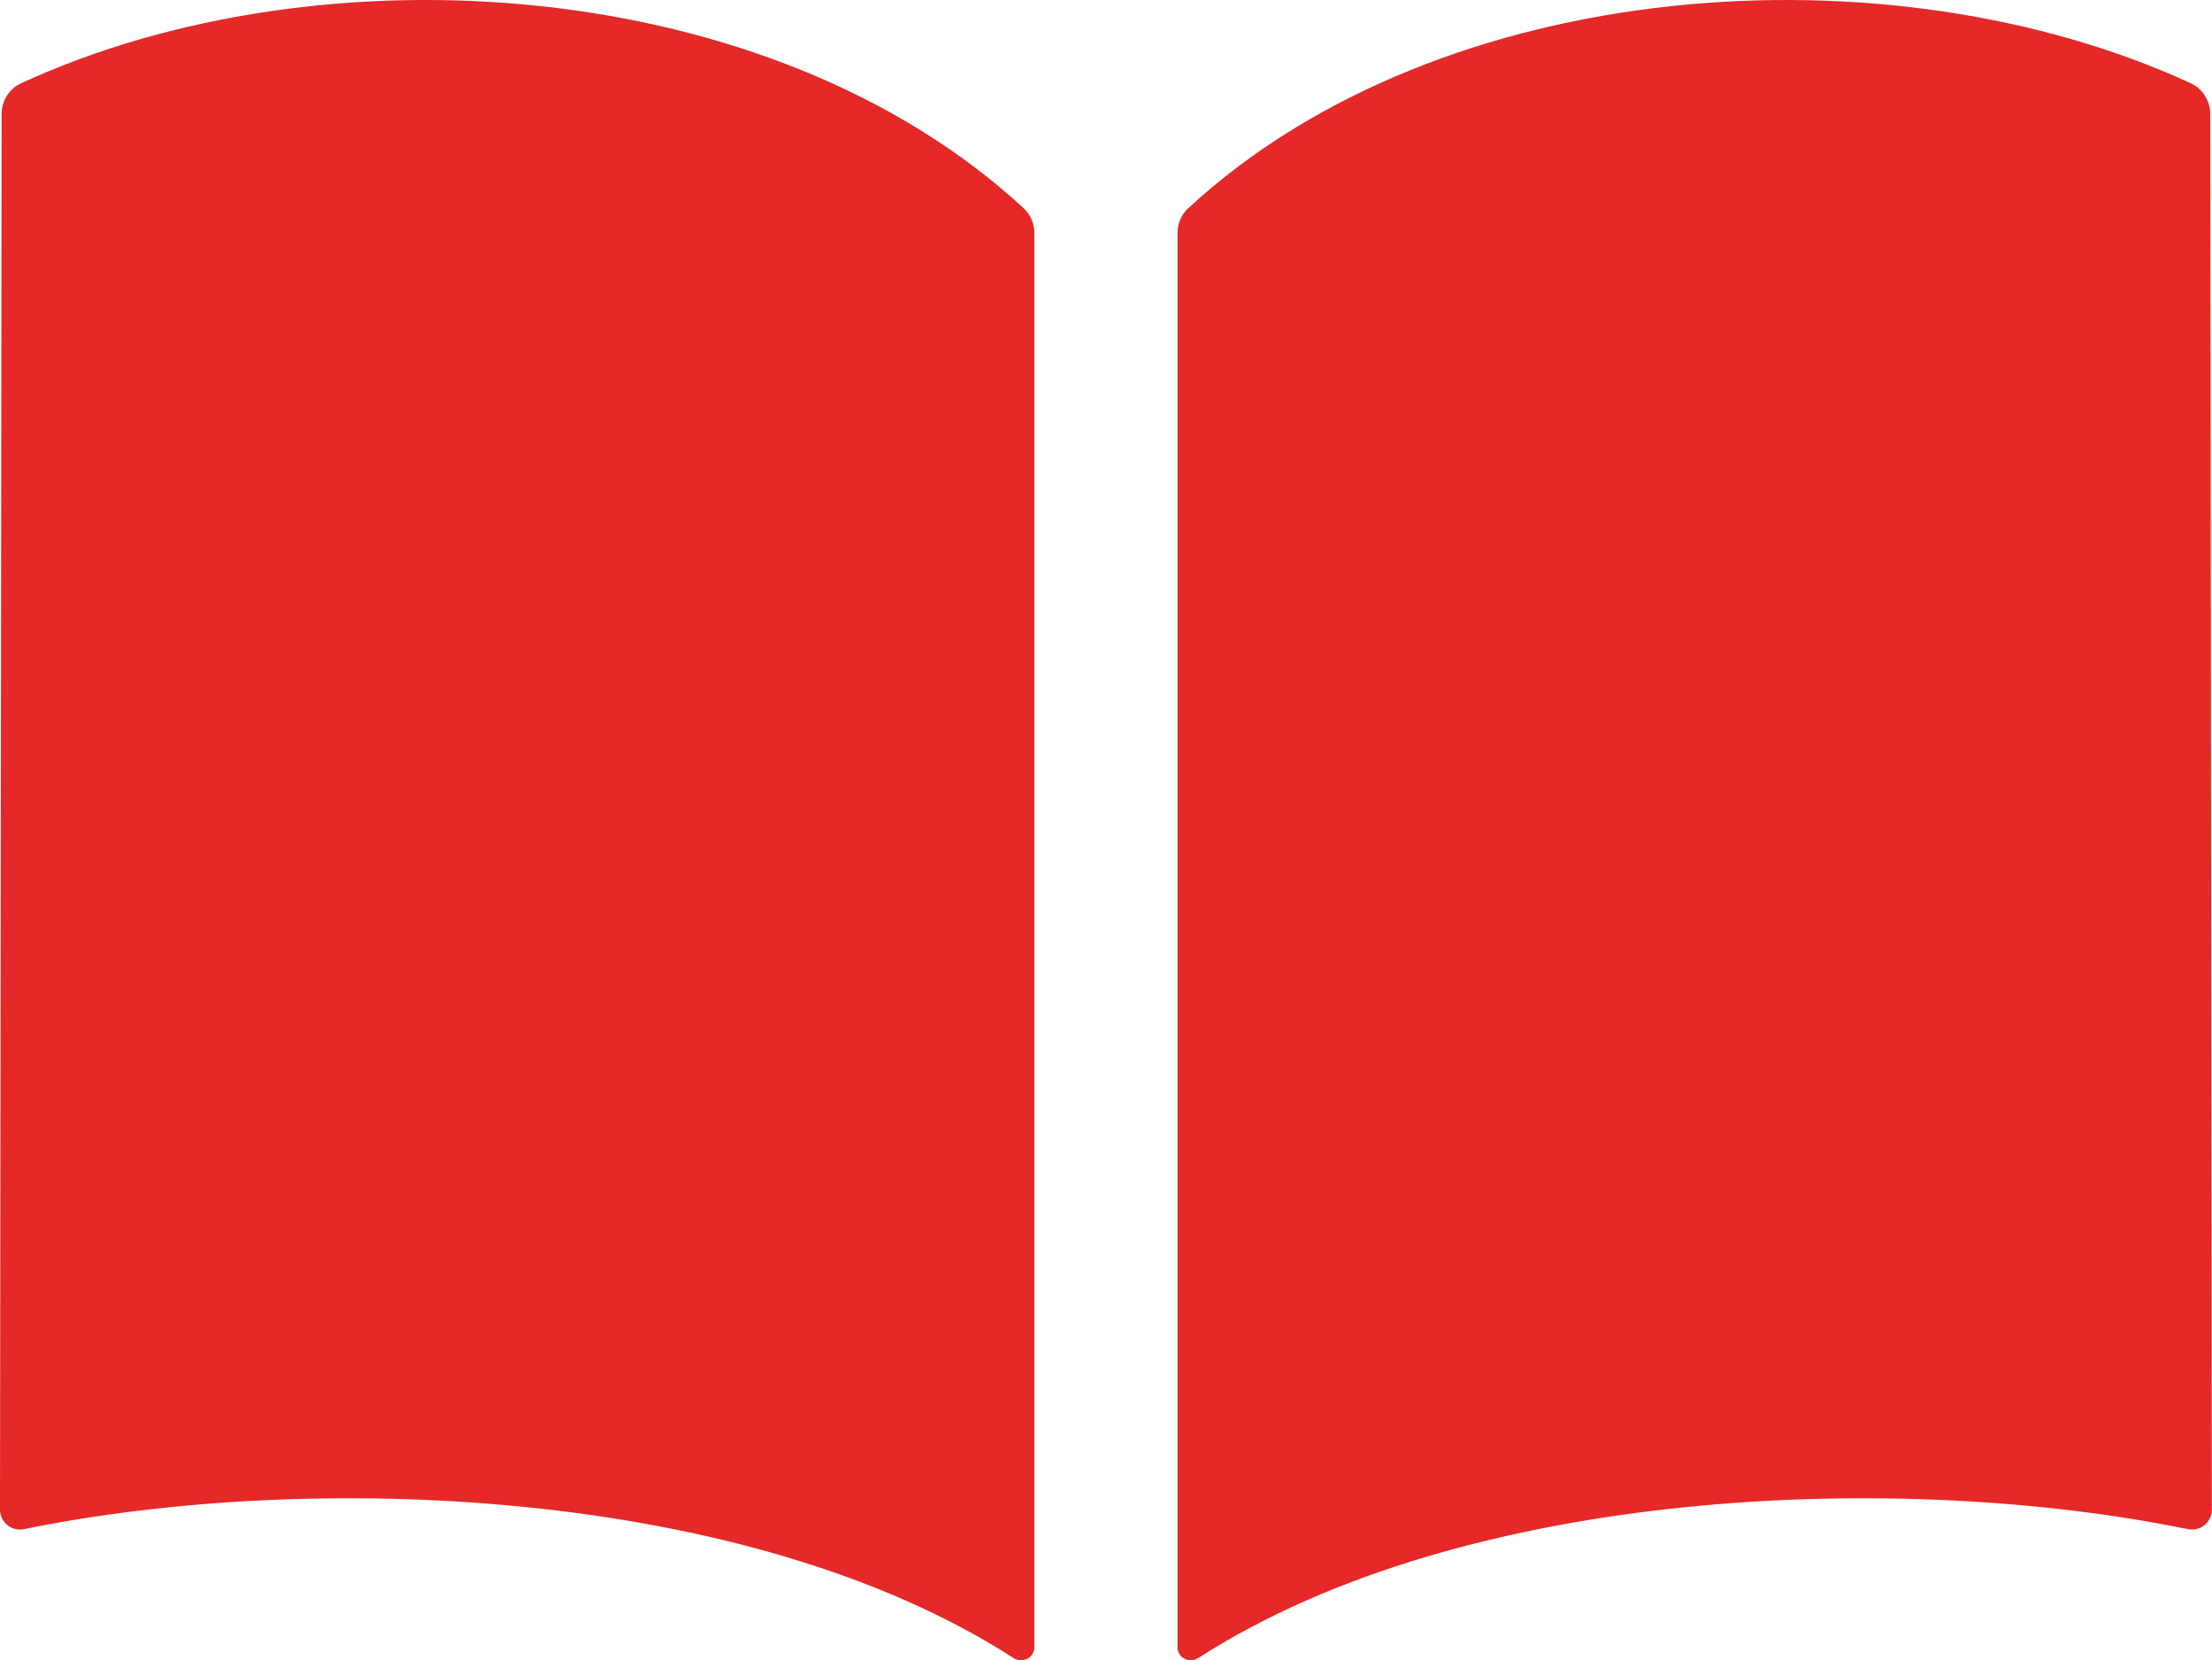
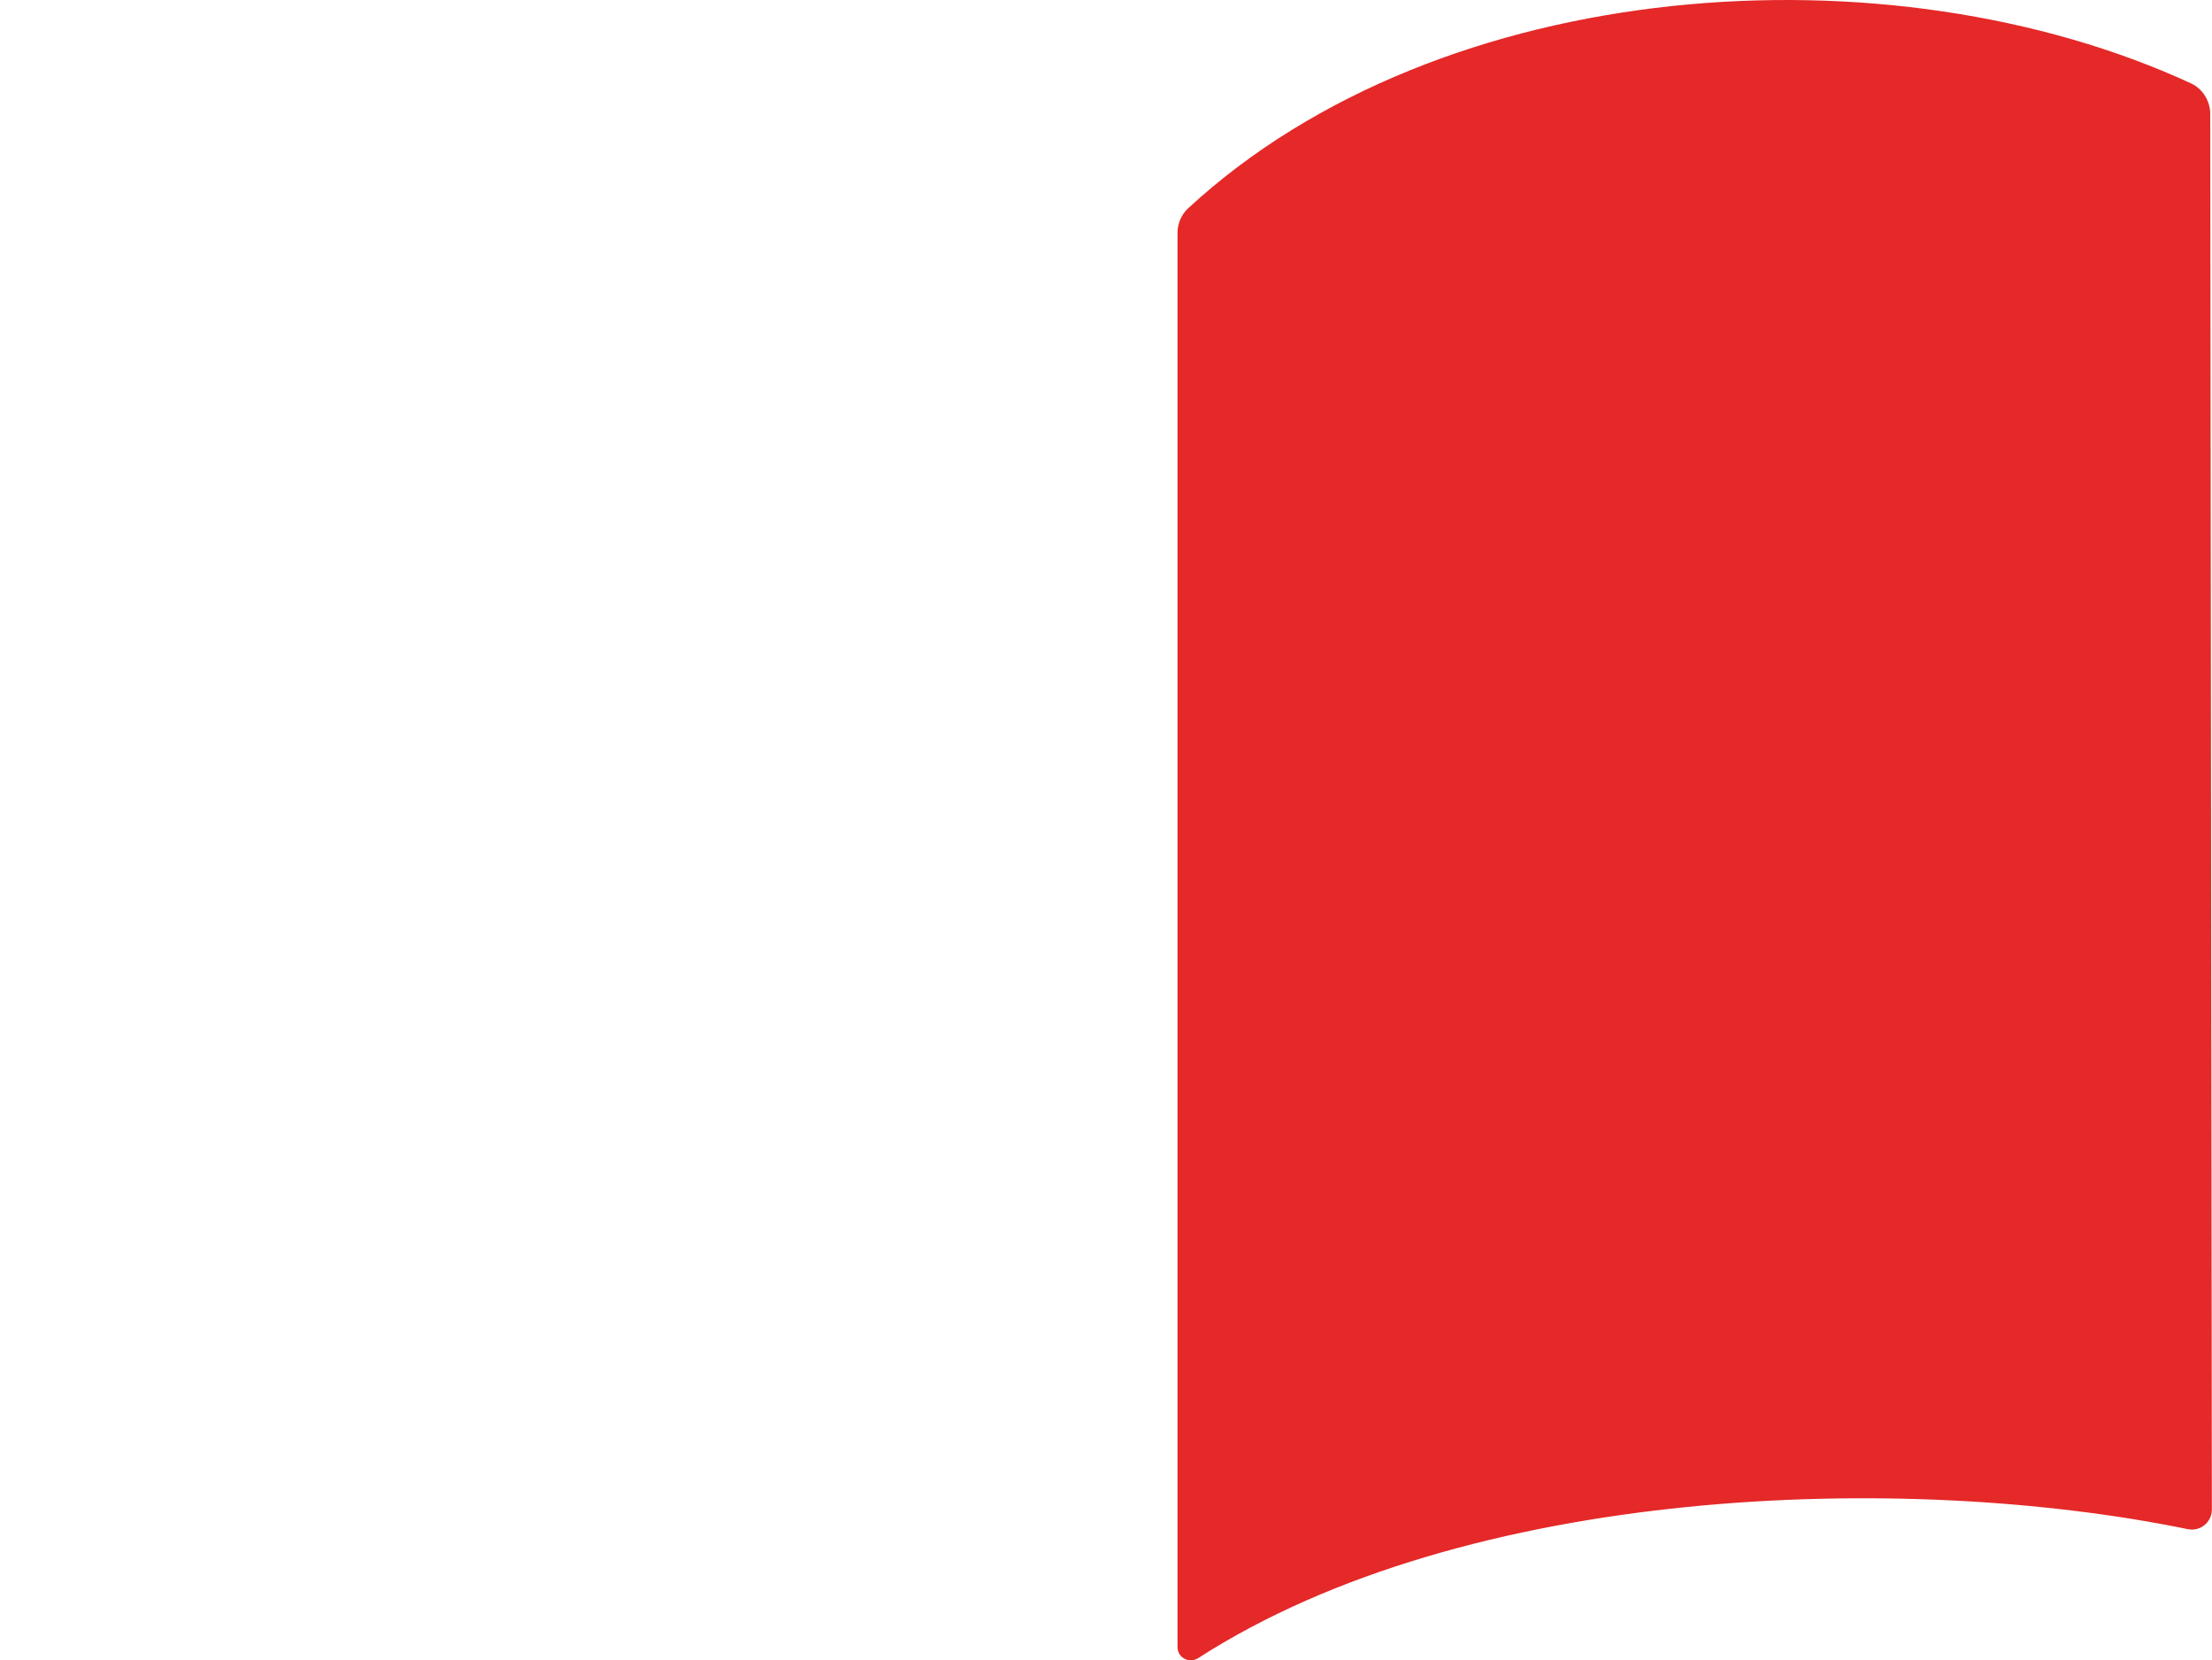
<svg xmlns="http://www.w3.org/2000/svg" id="_レイヤー_2" data-name="レイヤー 2" viewBox="0 0 163.79 122.93">
  <defs>
    <style>
      .cls-1 {
        fill: #e52828;
      }
    </style>
  </defs>
  <g id="_レイヤー_2-2" data-name="レイヤー 2">
    <g>
      <path class="cls-1" d="M162.23,6.17c-22.26-10.27-55.5-8.07-74.25,9.25-.51.47-.79,1.14-.79,1.83v104.7c0,.79.86,1.24,1.53.82,19.88-12.81,52.31-13.86,73.28-9.55.92.19,1.78-.51,1.78-1.45-.04-34.75-.08-68.56-.12-103.32,0-.97-.55-1.87-1.43-2.28Z" />
-       <path class="cls-1" d="M1.55,6.17C23.81-4.1,57.05-1.9,75.8,15.42c.51.47.79,1.14.79,1.83v104.7c0,.79-.86,1.24-1.53.82-19.88-12.81-52.31-13.86-73.28-9.55C.86,113.41,0,112.71,0,111.77.04,77.02.08,43.21.12,8.45c0-.97.55-1.87,1.43-2.28Z" />
    </g>
  </g>
</svg>